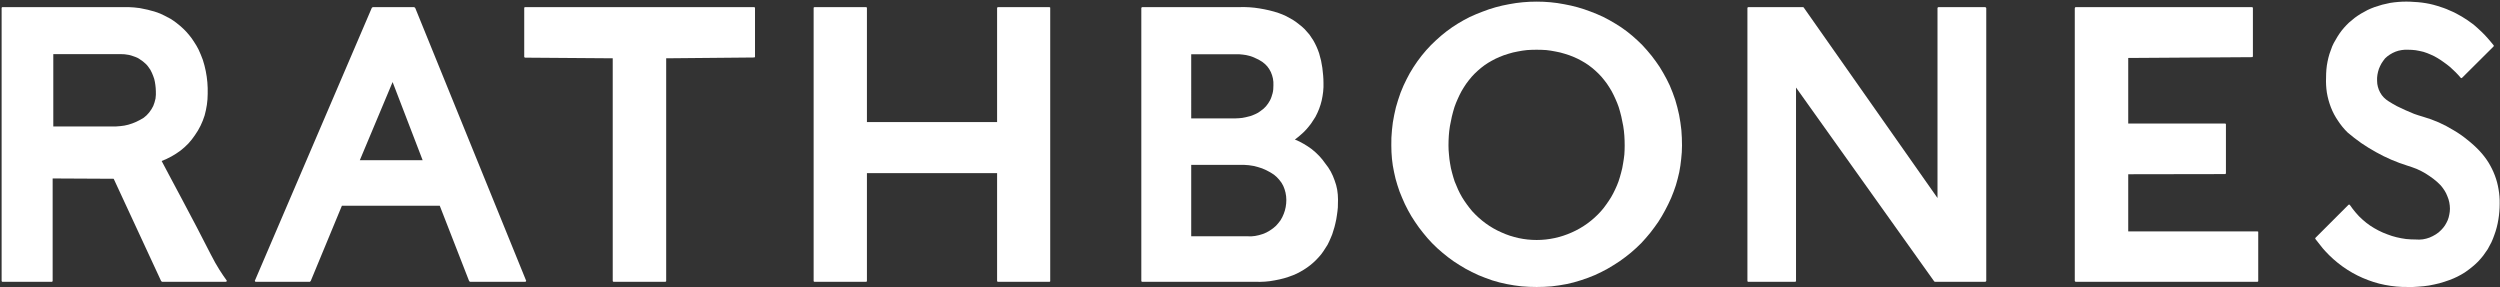
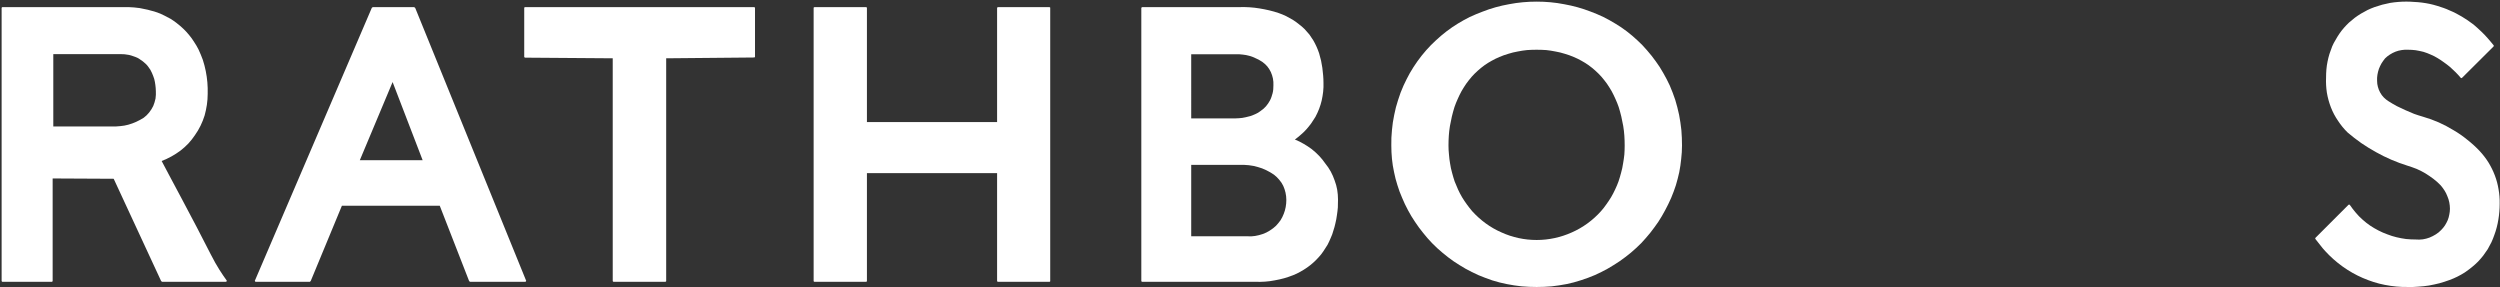
<svg xmlns="http://www.w3.org/2000/svg" version="1.2" viewBox="0 0 1548 178" width="1548" height="178">
  <rect x="0" y="0" width="1548" height="178" fill="#333333" stroke="none" />
  <title>RAT</title>
  <style>
		.s0 { fill: #ffffff } 
	</style>
  <path id="Layer" fill-rule="evenodd" class="s0" d="m211.7 127.4l-19.3 46.6q-0.1 0.2-0.4 0.3 0 0.1 0 0.1-0.1 0-0.1 0.1-0.1 0-0.1 0-0.1 0-0.1 0c-0.1 0-33.2 0-33.3 0q-0.1 0-0.2 0-0.1-0.1-0.1-0.1-0.1-0.1-0.2-0.2 0-0.1 0-0.1-0.1-0.1-0.1-0.2 0-0.1 0-0.2 0-0.1 0.1-0.1l72.3-168.7q0.1-0.1 0.1-0.1 0.1 0 0.1-0.1 0.1 0 0.1-0.1 0.1 0 0.1 0 0.1-0.1 0.1-0.1 0.1 0 0.1 0 0.1-0.1 0.1-0.1 0.1 0 0.1 0c0 0 25.4 0 25.5 0q0 0.1 0 0.1 0.1 0 0.1 0 0.1 0 0.1 0.1 0.2 0.2 0.4 0.3l68.6 168.7q0.1 0.1 0.1 0.2 0 0 0 0.1 0 0.1-0.1 0.2 0 0.1-0.1 0.1 0 0.1-0.1 0.2-0.1 0-0.1 0.1-0.1 0-0.2 0-0.1 0-0.2 0c0 0-33.7 0-33.8 0q0 0-0.1 0 0-0.1-0.1-0.1 0 0-0.1 0 0-0.1-0.1-0.1 0 0-0.1-0.1 0 0-0.1-0.1 0 0-0.1 0l-18.2-46.7zm50-28.2l-18.6-48.4-20.3 48.4z" />
  <path id="Layer" fill-rule="evenodd" class="s0" d="m707.3 174.5q-0.1 0-0.2 0 0 0-0.1-0.1 0 0-0.1 0 0-0.1-0.1-0.2 0 0 0-0.1-0.1-0.1-0.1-0.1 0-0.1 0-0.2c0-0.1 0-168.8 0-168.8q0.1-0.1 0.1-0.2 0 0 0-0.1 0.1-0.1 0.1-0.1 0.1-0.1 0.1-0.1 0.1 0 0.1 0 0.1-0.1 0.2-0.1 0.1 0 0.1 0h60.1q3.1-0.1 6.2 0.1 3.1 0.2 6.1 0.7 3.1 0.5 6.1 1.2 3 0.7 5.9 1.7 2.3 0.8 4.4 1.8 2.2 1.1 4.2 2.3 2.1 1.3 3.9 2.8 1.9 1.4 3.6 3.1 1.5 1.6 2.9 3.3 1.3 1.8 2.4 3.6 1.1 1.9 2 3.9 0.9 2 1.6 4.1 0.6 2.2 1.2 4.5 0.5 2.3 0.8 4.5 0.3 2.3 0.5 4.7 0.2 2.3 0.2 4.6 0.1 2.7-0.2 5.5-0.3 2.7-0.9 5.4-0.6 2.6-1.6 5.2-1 2.6-2.3 5-1.2 2-2.6 4-1.4 1.9-3 3.7-1.6 1.8-3.4 3.3-1.8 1.6-3.7 3 2.8 1.1 5.5 2.7 2.6 1.5 5 3.3 2.4 1.9 4.5 4.1 2.1 2.2 3.8 4.7 1.9 2.3 3.4 5 1.4 2.6 2.4 5.5 1.1 2.9 1.6 5.8 0.5 3 0.5 6 0 2.5-0.1 5-0.2 2.4-0.6 4.9-0.3 2.4-0.9 4.8-0.5 2.4-1.3 4.7-0.6 2.3-1.6 4.4-0.9 2.2-2 4.3-1.2 2-2.5 3.9-1.3 2-2.9 3.7-1.6 1.8-3.5 3.5-1.8 1.6-3.8 3-2 1.4-4.2 2.6-2.1 1.2-4.4 2.1-2.8 1.1-5.6 1.9-2.9 0.8-5.8 1.3-3 0.6-6 0.8-2.9 0.2-5.9 0.1c0 0-70 0-70.1 0zm30.3-101.2h27.5q1.1-0.1 2.1-0.1 1-0.1 2-0.2 1.1-0.2 2.1-0.4 1-0.2 2-0.5 1-0.2 2-0.6 0.9-0.3 1.9-0.8 0.9-0.4 1.8-0.9 0.9-0.6 1.7-1.2 0.9-0.6 1.7-1.3 0.8-0.7 1.5-1.5 0.7-0.8 1.3-1.7 0.6-0.9 1.1-1.8 0.6-1.1 1-2.3 0.4-1.1 0.7-2.3 0.3-1.2 0.4-2.4 0.1-1.2 0.1-2.5 0.1-2.1-0.3-4.2-0.4-2-1.3-4-0.9-1.9-2.2-3.5-1.4-1.6-3.1-2.8-1.8-1.2-3.8-2.1-2-1-4.1-1.6-2.1-0.6-4.2-0.8-2.2-0.3-4.3-0.2h-27.6zm0 73h34.7q2.5 0.2 4.9-0.2 2.4-0.4 4.7-1.2 2.3-0.8 4.3-2.1 2.1-1.3 3.9-3 1.5-1.6 2.8-3.4 1.2-1.9 2-4 0.8-2 1.2-4.2 0.4-2.2 0.4-4.4 0-2.3-0.5-4.5-0.5-2.2-1.4-4.2-1-2.1-2.5-3.8-1.4-1.7-3.2-3.1-2.3-1.6-4.8-2.8-2.6-1.3-5.3-2-2.7-0.8-5.5-1.1-2.8-0.3-5.6-0.2h-30.1z" />
-   <path id="Layer" class="s0" d="m1317.8 143.3h79.9q0 0 0.1 0 0.1 0 0.1 0 0.1 0 0.2 0.1 0 0 0.1 0 0 0.1 0.1 0.1 0 0.1 0 0.2 0 0 0 0.1 0 0.1 0 0.2v29.8q0 0 0 0.1 0 0.1 0 0.2 0 0-0.1 0.1 0 0 0 0.1-0.1 0-0.1 0.1-0.1 0-0.2 0 0 0.1-0.1 0.1-0.1 0-0.1 0h-112.3q0 0-0.1 0-0.1-0.1-0.1-0.1-0.1 0-0.2 0 0-0.1-0.1-0.1 0-0.1-0.1-0.1 0-0.1 0-0.1 0-0.1-0.1-0.2 0-0.1 0-0.1v-168.7q0-0.1 0.1-0.1 0-0.1 0-0.2 0 0 0-0.1 0.1-0.1 0.1-0.1 0.1-0.1 0.1-0.1 0.1 0 0.2 0 0-0.1 0.1-0.1 0.1 0 0.1 0h108.9q0.1 0 0.2 0 0 0 0.1 0.1 0.1 0 0.1 0 0.1 0 0.1 0.1 0.1 0 0.1 0.1 0 0.1 0.1 0.1 0 0.1 0 0.2 0 0 0 0.1v29.6q0 0.1 0 0.1 0 0.1 0 0.2-0.1 0.1-0.1 0.1 0 0.1-0.1 0.1 0 0.1-0.1 0.1 0 0-0.1 0.1-0.1 0-0.1 0-0.1 0-0.2 0l-76.5 0.5v40.6h59.8q0.1 0 0.2 0 0 0 0.1 0 0.1 0 0.1 0.1 0.1 0 0.1 0 0.1 0.1 0.1 0.2 0.1 0.1 0.1 0.1 0 0.1 0 0.2 0 0.1 0 0.2v29.8q0 0.1 0 0.1 0 0.1 0 0.2 0 0-0.1 0.1 0 0.1-0.1 0.1 0 0.1-0.1 0.1 0 0-0.1 0.1-0.1 0-0.1 0-0.1 0-0.2 0l-59.8 0.1z" />
  <path id="Layer" class="s0" d="m536.8 107.2v66.6q0 0.1 0 0.2 0 0 0 0.1 0 0.1-0.1 0.1 0 0.1 0 0.1-0.1 0.1-0.2 0.1 0 0.1-0.1 0.1 0 0-0.1 0-0.1 0-0.2 0h-31.6q-0.1 0-0.2 0-0.1 0-0.1 0-0.1 0-0.1-0.1-0.1 0-0.2-0.1 0 0 0-0.1-0.1 0-0.1-0.1 0-0.1 0-0.1 0-0.1 0-0.2v-168.7q0-0.1 0-0.1 0-0.1 0-0.2 0 0 0.1-0.1 0-0.1 0-0.1 0.1-0.1 0.1-0.1 0.1 0 0.2 0 0-0.1 0.1-0.1 0.1 0 0.2 0h31.6q0.1 0 0.2 0 0.1 0 0.1 0.1 0.1 0 0.1 0 0.1 0 0.2 0.1 0 0 0 0.1 0.1 0.1 0.1 0.1 0 0.1 0 0.2 0 0 0 0.1v70.5h80.6v-70.5q0-0.1 0-0.1 0-0.1 0-0.2 0.1 0 0.1-0.1 0-0.1 0.1-0.1 0-0.1 0.1-0.1 0.1 0 0.1 0 0.1-0.1 0.2-0.1 0 0 0.1 0h31.6q0 0 0.1 0 0.1 0 0.1 0.1 0.1 0 0.2 0 0 0 0.1 0.1 0 0 0.1 0.1 0 0.1 0 0.1 0 0.1 0 0.2 0.1 0 0 0.1v168.7q0.1 0.1 0 0.2 0 0 0 0.1 0 0.1 0 0.1-0.1 0.1-0.1 0.1-0.1 0.1-0.1 0.1-0.1 0-0.2 0.1 0 0-0.1 0-0.1 0-0.1 0h-31.6q-0.1 0-0.1 0-0.1 0-0.2 0 0-0.1-0.1-0.1-0.1 0-0.1-0.1-0.1 0-0.1-0.1 0 0-0.1-0.1 0-0.1 0-0.1 0-0.1 0-0.2v-66.6z" />
-   <path id="Layer" class="s0" d="m1082.7 174.5q-0.1 0-0.2 0 0 0-0.1 0-0.1 0-0.1-0.1-0.1 0-0.1 0-0.1-0.1-0.1-0.2-0.1 0-0.1-0.1 0-0.1 0-0.1 0-0.1 0-0.2v-168.7q0-0.1 0-0.1 0-0.1 0-0.2 0 0 0.1-0.1 0-0.1 0.1-0.1 0-0.1 0.1-0.1 0 0 0.1 0 0.1-0.1 0.1-0.1 0.1 0 0.2 0h33.8q0 0 0.1 0.1 0.1 0 0.1 0 0.1 0 0.1 0.1 0.1 0 0.1 0.1l82.8 117.9v-117.5q0-0.1 0-0.1 0.1-0.1 0.1-0.2 0 0 0-0.1 0.1-0.1 0.1-0.1 0.1-0.1 0.1-0.1 0.1 0 0.1 0 0.1-0.1 0.2-0.1 0.1 0 0.1 0h28.7q0 0 0.1 0 0.1 0 0.2 0.1 0 0 0.1 0 0.1 0 0.1 0.1 0.1 0 0.1 0.1 0.1 0.1 0.1 0.1 0.1 0.1 0.1 0.2 0 0 0 0.1v168.7q0 0.1 0 0.2 0 0-0.1 0.1 0 0.1-0.1 0.1 0 0.1-0.1 0.1 0 0.1-0.1 0.1-0.1 0-0.1 0.1-0.1 0-0.2 0-0.1 0-0.1 0h-30.9l-0.5-0.2-85.6-120.1v119.6q0 0.1 0 0.1 0 0.1 0 0.2 0 0-0.1 0.1 0 0.1-0.1 0.1 0 0.1-0.1 0.1 0 0-0.1 0.1-0.1 0-0.1 0-0.1 0-0.2 0z" />
  <path id="Layer" fill-rule="evenodd" class="s0" d="m951.5 177.7q-4.7 0-9.3-0.4-4.7-0.5-9.2-1.4-4.6-0.9-9-2.3-4.4-1.5-8.7-3.3-4-1.8-7.8-3.9-3.8-2.2-7.4-4.6-3.6-2.5-6.9-5.3-3.4-2.8-6.4-5.9-3-3.1-5.6-6.4-2.7-3.3-5-6.8-2.4-3.5-4.4-7.3-2-3.7-3.6-7.6-1.7-3.8-2.9-7.8-1.3-4-2.1-8.1-0.9-4.1-1.3-8.2-0.4-4.2-0.4-8.3-0.1-4.8 0.4-9.6 0.4-4.7 1.4-9.4 0.9-4.7 2.4-9.2 1.4-4.6 3.4-9 1.8-3.9 3.9-7.7 2.2-3.8 4.7-7.3 2.5-3.5 5.4-6.8 2.9-3.3 6.1-6.2 3.1-2.9 6.5-5.5 3.4-2.6 7-4.8 3.6-2.2 7.4-4.1 3.9-1.8 7.9-3.3c5.3-2.1 10.8-3.6 16.4-4.6 5.7-1.1 11.4-1.6 17.1-1.6 5.7 0 11.4 0.5 17 1.6 5.6 1 11.1 2.5 16.5 4.6q4 1.5 7.8 3.3 3.8 1.9 7.4 4.1 3.7 2.2 7.1 4.8 3.4 2.6 6.5 5.5 3.2 2.9 6 6.2 2.9 3.3 5.4 6.8 2.6 3.5 4.7 7.3 2.2 3.8 4 7.7 1.9 4.4 3.4 8.9 1.4 4.6 2.4 9.3 0.9 4.7 1.4 9.4 0.4 4.8 0.4 9.6 0 4.1-0.5 8.3-0.4 4.1-1.2 8.2-0.9 4.1-2.1 8.1-1.3 4-2.9 7.8-1.7 3.9-3.7 7.6-2 3.8-4.3 7.3-2.4 3.5-5 6.8-2.7 3.3-5.6 6.4-3.1 3.1-6.4 5.9-3.4 2.8-7 5.3-3.6 2.4-7.4 4.6-3.8 2.1-7.8 3.9-4.2 1.8-8.6 3.2-4.5 1.5-9 2.4-4.6 0.9-9.2 1.4-4.6 0.4-9.3 0.4zm0-146.9q-3 0-5.9 0.2-3 0.3-5.9 0.9-2.9 0.5-5.7 1.4-2.8 0.8-5.6 2-2.4 1-4.7 2.3-2.4 1.3-4.5 2.8-2.2 1.6-4.2 3.4-1.9 1.7-3.7 3.7-1.8 2.1-3.4 4.3-1.5 2.2-2.9 4.6-1.3 2.4-2.4 4.9-1.1 2.4-2 5-0.9 2.9-1.6 5.8-0.7 3-1.2 5.9-0.5 3-0.7 6-0.2 3-0.2 6.1 0 2.8 0.3 5.6 0.2 2.8 0.7 5.6 0.4 2.8 1.2 5.6 0.7 2.7 1.6 5.4 1 2.5 2.1 5 1.1 2.4 2.5 4.8 1.4 2.3 3 4.5 1.6 2.2 3.3 4.2c5.1 5.6 11.2 10.1 18.1 13.1 6.8 3.1 14.2 4.7 21.8 4.7 7.5 0 14.9-1.6 21.8-4.7 6.8-3 13-7.5 18-13.1q1.8-2 3.3-4.2 1.6-2.2 3-4.5 1.4-2.4 2.5-4.8 1.2-2.5 2.1-5 0.9-2.7 1.6-5.4 0.8-2.8 1.2-5.6 0.5-2.8 0.8-5.6 0.2-2.8 0.2-5.6 0-3.1-0.2-6.1-0.2-3-0.7-6-0.5-2.9-1.2-5.9-0.7-2.9-1.6-5.8-0.9-2.6-2-5-1.1-2.5-2.4-4.9-1.4-2.4-2.9-4.6-1.6-2.2-3.4-4.3-1.8-2-3.7-3.7-2-1.8-4.2-3.4-2.1-1.5-4.5-2.8-2.3-1.3-4.7-2.3-2.8-1.2-5.6-2-2.8-0.9-5.7-1.4-2.9-0.6-5.8-0.9-3-0.2-5.9-0.2z" />
  <path id="Layer" fill-rule="evenodd" class="s0" d="m32.6 110.5c0 0.1 0 63.4 0 63.5q0 0-0.1 0.1 0 0.1 0 0.1-0.1 0.1-0.1 0.2-0.1 0-0.1 0-0.1 0.1-0.1 0.1-0.1 0-0.2 0 0 0-0.1 0c-0.1 0-30.3 0-30.3 0q-0.1 0-0.2 0 0 0-0.1-0.1-0.1 0-0.1 0-0.1-0.1-0.1-0.2 0 0 0-0.1-0.1-0.1-0.1-0.1 0-0.1 0-0.2c0-0.1 0-168.8 0-168.8q0-0.1 0-0.2 0.1 0 0.1-0.1 0-0.1 0.1-0.1 0-0.1 0.1-0.1 0.1 0 0.1-0.1 0.1 0 0.2 0 0 0 0.1 0h77.9q1.7 0.1 3.4 0.2 1.8 0.2 3.5 0.4 1.7 0.3 3.4 0.7 1.7 0.3 3.3 0.8 2.2 0.5 4.4 1.3 2.1 0.8 4.1 1.8 2.1 1 4 2.1 1.9 1.2 3.7 2.6 2.1 1.6 4.1 3.5 1.9 1.8 3.6 3.9 1.7 2 3.1 4.3 1.5 2.2 2.7 4.6 1.5 3.2 2.7 6.5 1.1 3.4 1.8 6.9 0.7 3.5 1 7 0.3 3.5 0.2 7.1 0 3.4-0.5 6.8-0.5 3.3-1.4 6.6-1 3.2-2.5 6.3-1.5 3.1-3.5 5.9-1.8 2.7-4.1 5.2-2.3 2.4-4.9 4.4-2.7 2-5.6 3.6-2.9 1.6-6 2.8 1 2 4.5 8.5 3.5 6.5 8 15 4.4 8.4 9.3 17.6c3.2 6.2 6 11.7 8.6 16.7q2.9 5.7 5.4 9.6 2.5 3.9 4.2 6.2 0.5 0.5 0.3 0.9-0.1 0-0.2 0.1-0.1 0.1-0.2 0.1-0.1 0.1-0.2 0.1-0.1 0-0.2 0c0 0-39.1 0-39.2 0q0 0-0.1 0 0-0.1-0.1-0.1 0 0 0-0.1-0.3-0.1-0.4-0.2l-29.4-63.4zm63.9-54.1q0-1-0.1-1.9-0.1-1-0.2-1.9-0.1-0.9-0.3-1.9-0.2-0.9-0.4-1.8-0.3-1-0.7-2-0.3-0.9-0.8-1.9-0.4-0.9-0.9-1.8-0.6-0.9-1.2-1.7-0.6-0.9-1.4-1.7-0.8-0.8-1.7-1.5-0.8-0.7-1.8-1.3-0.9-0.7-1.9-1.2-1.3-0.6-2.6-1-1.3-0.5-2.7-0.8-1.3-0.2-2.7-0.4-1.4-0.1-2.8-0.1h-41.3v44.8h36.2q2.6 0.1 5.2-0.2 2.6-0.2 5.1-0.9 2.5-0.7 4.9-1.8 2.4-1.1 4.6-2.5 1.9-1.4 3.4-3.3 1.5-1.9 2.5-4 0.9-2.2 1.4-4.6c0.2-1.5 0.3-3.1 0.2-4.6z" />
  <path id="Layer" class="s0" d="m379.4 36.1l-54-0.4q-0.1 0-0.2 0-0.1-0.1-0.2-0.1 0 0-0.1 0-0.1-0.1-0.2-0.1 0-0.1 0-0.1-0.1-0.1-0.1-0.2 0 0 0-0.1 0-0.1 0-0.1v-29.9q0-0.1 0-0.1 0-0.1 0-0.2 0 0 0.1-0.1 0-0.1 0-0.1 0.1-0.1 0.2-0.1 0.1 0 0.1-0.1 0.1 0 0.2 0 0.1 0 0.2 0h141.4q0.1 0 0.2 0 0.1 0 0.1 0.1 0.1 0 0.1 0 0.1 0 0.2 0.1 0 0 0 0.1 0.1 0.1 0.1 0.1 0 0.1 0 0.2 0 0 0 0.1v29.8q0 0.1 0 0.2 0 0 0 0.1 0 0.1-0.1 0.1 0 0.1 0 0.1-0.1 0.1-0.2 0.1 0 0.1-0.1 0.1 0 0-0.1 0-0.1 0-0.2 0l-54.3 0.5v137.7q0 0.1 0 0.2 0 0 0 0.1-0.1 0.1-0.1 0.1 0 0.1-0.1 0.1 0 0.1-0.1 0.1-0.1 0-0.1 0.1-0.1 0-0.2 0 0 0-0.1 0h-31.7q-0.1 0-0.1 0-0.1 0-0.2 0 0-0.1-0.1-0.1-0.1 0-0.1-0.1-0.1 0-0.1-0.1 0 0-0.1-0.1 0-0.1 0-0.1 0-0.1 0-0.2z" />
-   <path id="Layer" class="s0" d="m1500.4 72.3q-2.8-0.8-5.6-1.8-2.7-1.1-5.4-2.3-2.7-1.2-5.3-2.5-2.6-1.4-5.1-3-1.6-1-2.9-2.3-1.4-1.4-2.3-3.1-0.9-1.6-1.4-3.5-0.5-1.8-0.5-3.7-0.1-1.9 0.2-3.8 0.3-1.8 0.9-3.6 0.7-1.8 1.6-3.4 1-1.6 2.2-3.1 1.4-1.4 3-2.4 1.7-1.1 3.5-1.8 1.8-0.7 3.8-1 1.9-0.3 3.9-0.2 2.4 0 4.8 0.3 2.4 0.4 4.8 1 2.3 0.7 4.5 1.7 2.2 0.9 4.3 2.2 2 1.2 3.9 2.6 2 1.4 3.8 2.9 1.8 1.6 3.4 3.2 1.7 1.7 3.2 3.5 0.1 0.1 0.2 0.1 0.1 0.1 0.2 0.1 0.1 0 0.2-0.1 0.1 0 0.2-0.1l19.5-19.4q0.1-0.1 0.1-0.2 0.1-0.1 0.1-0.2 0-0.1-0.1-0.2 0 0 0-0.1-0.9-1.1-1.8-2.2-0.9-1.1-1.8-2.1-1-1-1.9-2.1-1-1-2-2-1.3-1.3-2.8-2.6-1.4-1.3-3-2.5-1.5-1.1-3.1-2.2-1.6-1.1-3.3-2.1-1.8-1.1-3.6-2-1.9-1-3.9-1.8-1.9-0.9-3.9-1.6-2-0.7-4-1.3-2.3-0.7-4.6-1.2-2.4-0.5-4.8-0.8-2.4-0.3-4.8-0.4-2.4-0.2-4.8-0.2-2.5 0-5 0.2-2.5 0.2-5 0.6-2.5 0.5-4.9 1.1-2.4 0.7-4.8 1.5-2.2 0.8-4.3 1.8-2 1-4 2.2-2 1.2-3.9 2.6-1.8 1.4-3.5 2.9-1.7 1.6-3.2 3.3-1.5 1.7-2.8 3.6-1.3 1.9-2.4 3.9-1.2 1.9-2.1 4-0.9 2.3-1.7 4.7-0.7 2.3-1.2 4.8-0.5 2.4-0.7 4.9-0.2 2.4-0.2 4.9-0.2 4.7 0.5 9.4 0.8 4.7 2.5 9.1 1.7 4.4 4.4 8.3 2.6 4 6 7.3 4 3.4 8.4 6.5 4.4 3 9.1 5.6 4.6 2.6 9.5 4.7 4.9 2.1 10 3.7 2.9 0.9 5.7 2 2.7 1.2 5.3 2.7 2.6 1.6 5 3.4 2.4 1.8 4.5 4 1.3 1.5 2.4 3.2 1.1 1.7 1.8 3.6 0.8 1.8 1.2 3.8 0.4 2 0.4 4 0 1.8-0.4 3.6-0.3 1.8-1 3.5-0.7 1.6-1.7 3.2-1 1.5-2.3 2.8-1.5 1.6-3.3 2.7-1.9 1.2-3.9 2-2.1 0.8-4.2 1.1-2.2 0.3-4.4 0.1-3 0-6-0.3-3-0.4-5.9-1.1-2.9-0.7-5.7-1.8-2.8-1-5.5-2.4-2.7-1.4-5.1-3-2.5-1.7-4.7-3.7-2.3-2-4.2-4.3-1.9-2.2-3.6-4.7 0-0.1-0.2-0.2-0.1-0.1-0.2-0.1-0.2 0-0.3 0-0.2 0.1-0.3 0.2l-20.3 20.3q-0.1 0-0.1 0.1-0.1 0.1-0.1 0.3 0 0.1 0 0.2 0.1 0.1 0.1 0.2 0.7 1 1.5 1.9 0.7 1 1.5 1.9 0.7 1 1.5 1.9 0.8 0.9 1.6 1.8c3.2 3.5 6.8 6.7 10.7 9.5 3.9 2.8 8.1 5.2 12.5 7.1 4.4 1.9 9 3.4 13.7 4.3 4.7 0.9 9.5 1.4 14.3 1.3q3.2 0.1 6.5-0.2 3.3-0.2 6.5-0.7 3.3-0.6 6.5-1.4 3.2-0.9 6.2-2 2.5-0.9 4.9-2.1 2.4-1.2 4.6-2.6 2.2-1.5 4.3-3.2 2-1.6 3.9-3.5 1.7-1.8 3.2-3.7 1.5-2 2.8-4 1.2-2.1 2.3-4.3 1-2.2 1.8-4.5 0.9-2.4 1.5-4.8 0.6-2.3 1-4.8 0.4-2.4 0.6-4.9 0.2-2.4 0.2-4.9 0.1-4.5-0.7-8.9-0.7-4.4-2.3-8.6-1.6-4.2-4-8.1-2.4-3.8-5.5-7.1-3.5-3.7-7.6-6.9-4-3.3-8.5-5.9-4.4-2.7-9.1-4.8-4.8-2.1-9.7-3.5z" />
+   <path id="Layer" class="s0" d="m1500.4 72.3q-2.8-0.8-5.6-1.8-2.7-1.1-5.4-2.3-2.7-1.2-5.3-2.5-2.6-1.4-5.1-3-1.6-1-2.9-2.3-1.4-1.4-2.3-3.1-0.9-1.6-1.4-3.5-0.5-1.8-0.5-3.7-0.1-1.9 0.2-3.8 0.3-1.8 0.9-3.6 0.7-1.8 1.6-3.4 1-1.6 2.2-3.1 1.4-1.4 3-2.4 1.7-1.1 3.5-1.8 1.8-0.7 3.8-1 1.9-0.3 3.9-0.2 2.4 0 4.8 0.3 2.4 0.4 4.8 1 2.3 0.7 4.5 1.7 2.2 0.9 4.3 2.2 2 1.2 3.9 2.6 2 1.4 3.8 2.9 1.8 1.6 3.4 3.2 1.7 1.7 3.2 3.5 0.1 0.1 0.2 0.1 0.1 0.1 0.2 0.1 0.1 0 0.2-0.1 0.1 0 0.2-0.1l19.5-19.4q0.1-0.1 0.1-0.2 0.1-0.1 0.1-0.2 0-0.1-0.1-0.2 0 0 0-0.1-0.9-1.1-1.8-2.2-0.9-1.1-1.8-2.1-1-1-1.9-2.1-1-1-2-2-1.3-1.3-2.8-2.6-1.4-1.3-3-2.5-1.5-1.1-3.1-2.2-1.6-1.1-3.3-2.1-1.8-1.1-3.6-2-1.9-1-3.9-1.8-1.9-0.9-3.9-1.6-2-0.7-4-1.3-2.3-0.7-4.6-1.2-2.4-0.5-4.8-0.8-2.4-0.3-4.8-0.4-2.4-0.2-4.8-0.2-2.5 0-5 0.2-2.5 0.2-5 0.6-2.5 0.5-4.9 1.1-2.4 0.7-4.8 1.5-2.2 0.8-4.3 1.8-2 1-4 2.2-2 1.2-3.9 2.6-1.8 1.4-3.5 2.9-1.7 1.6-3.2 3.3-1.5 1.7-2.8 3.6-1.3 1.9-2.4 3.9-1.2 1.9-2.1 4-0.9 2.3-1.7 4.7-0.7 2.3-1.2 4.8-0.5 2.4-0.7 4.9-0.2 2.4-0.2 4.9-0.2 4.7 0.5 9.4 0.8 4.7 2.5 9.1 1.7 4.4 4.4 8.3 2.6 4 6 7.3 4 3.4 8.4 6.5 4.4 3 9.1 5.6 4.6 2.6 9.5 4.7 4.9 2.1 10 3.7 2.9 0.9 5.7 2 2.7 1.2 5.3 2.7 2.6 1.6 5 3.4 2.4 1.8 4.5 4 1.3 1.5 2.4 3.2 1.1 1.7 1.8 3.6 0.8 1.8 1.2 3.8 0.4 2 0.4 4 0 1.8-0.4 3.6-0.3 1.8-1 3.5-0.7 1.6-1.7 3.2-1 1.5-2.3 2.8-1.5 1.6-3.3 2.7-1.9 1.2-3.9 2-2.1 0.8-4.2 1.1-2.2 0.3-4.4 0.1-3 0-6-0.3-3-0.4-5.9-1.1-2.9-0.7-5.7-1.8-2.8-1-5.5-2.4-2.7-1.4-5.1-3-2.5-1.7-4.7-3.7-2.3-2-4.2-4.3-1.9-2.2-3.6-4.7 0-0.1-0.2-0.2-0.1-0.1-0.2-0.1-0.2 0-0.3 0-0.2 0.1-0.3 0.2l-20.3 20.3q-0.1 0-0.1 0.1-0.1 0.1-0.1 0.3 0 0.1 0 0.2 0.1 0.1 0.1 0.2 0.7 1 1.5 1.9 0.7 1 1.5 1.9 0.7 1 1.5 1.9 0.8 0.9 1.6 1.8c3.2 3.5 6.8 6.7 10.7 9.5 3.9 2.8 8.1 5.2 12.5 7.1 4.4 1.9 9 3.4 13.7 4.3 4.7 0.9 9.5 1.4 14.3 1.3q3.2 0.1 6.5-0.2 3.3-0.2 6.5-0.7 3.3-0.6 6.5-1.4 3.2-0.9 6.2-2 2.5-0.9 4.9-2.1 2.4-1.2 4.6-2.6 2.2-1.5 4.3-3.2 2-1.6 3.9-3.5 1.7-1.8 3.2-3.7 1.5-2 2.8-4 1.2-2.1 2.3-4.3 1-2.2 1.8-4.5 0.9-2.4 1.5-4.8 0.6-2.3 1-4.8 0.4-2.4 0.6-4.9 0.2-2.4 0.2-4.9 0.1-4.5-0.7-8.9-0.7-4.4-2.3-8.6-1.6-4.2-4-8.1-2.4-3.8-5.5-7.1-3.5-3.7-7.6-6.9-4-3.3-8.5-5.9-4.4-2.7-9.1-4.8-4.8-2.1-9.7-3.5" />
</svg>